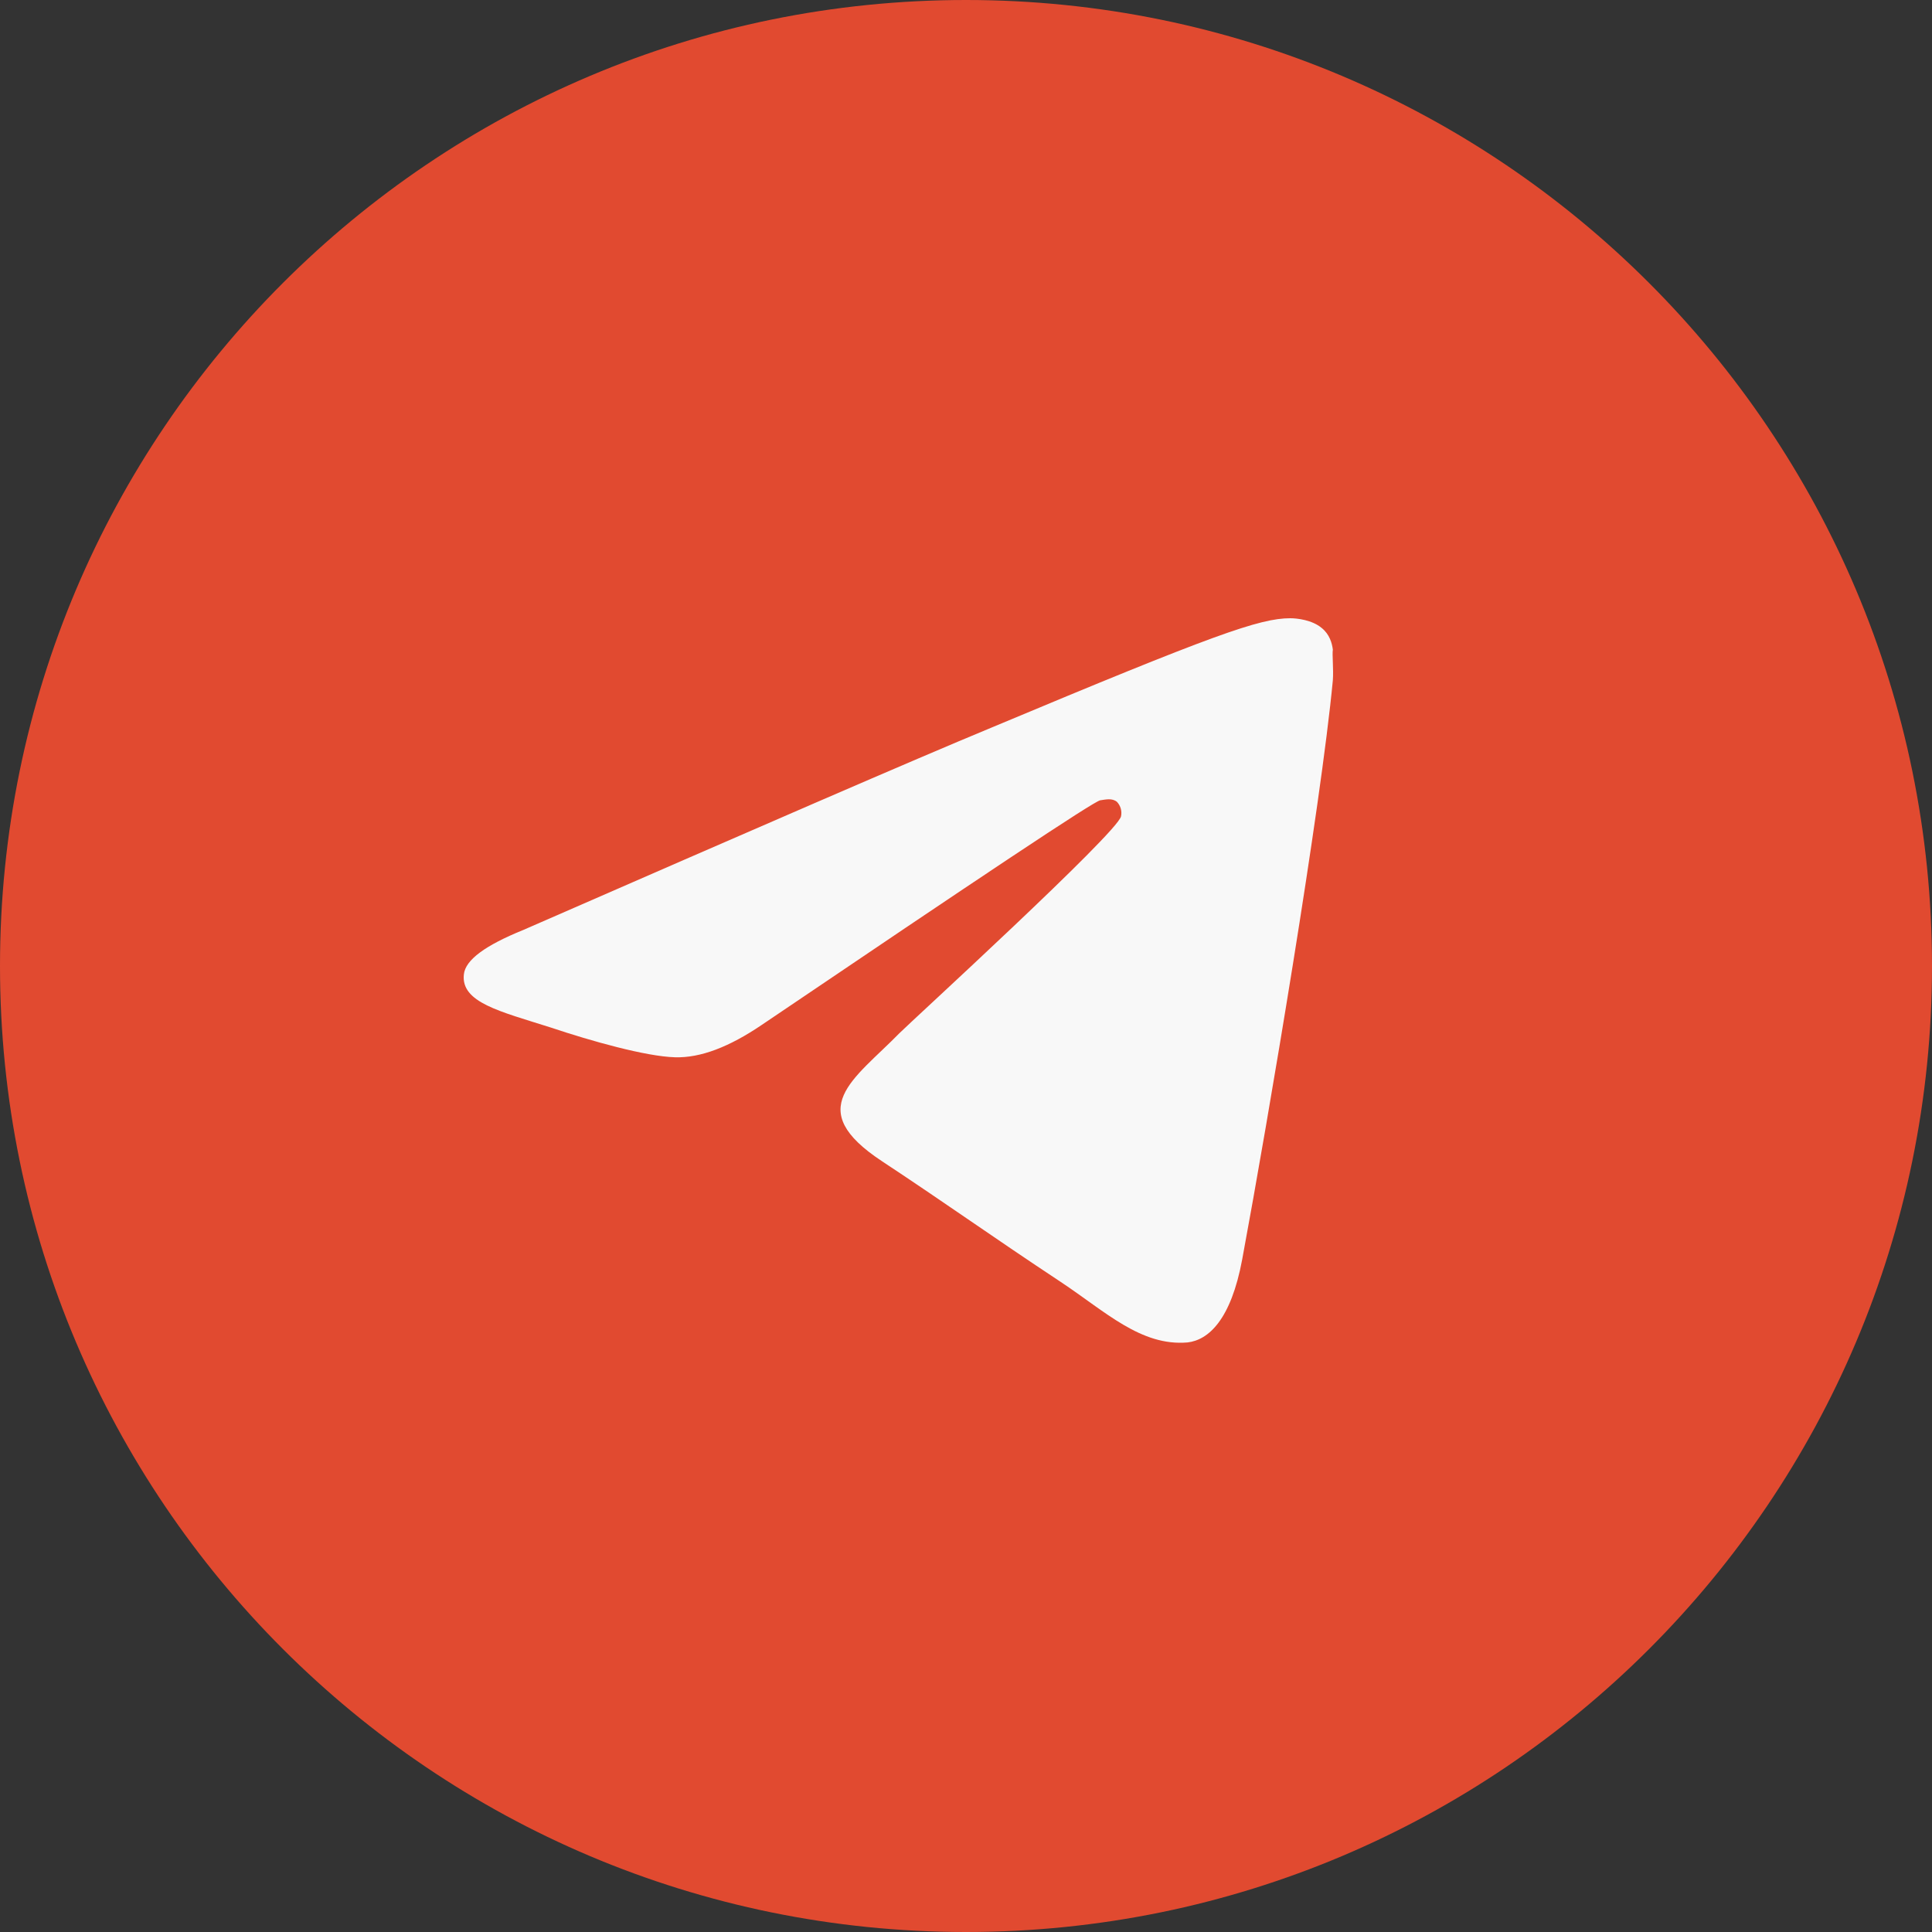
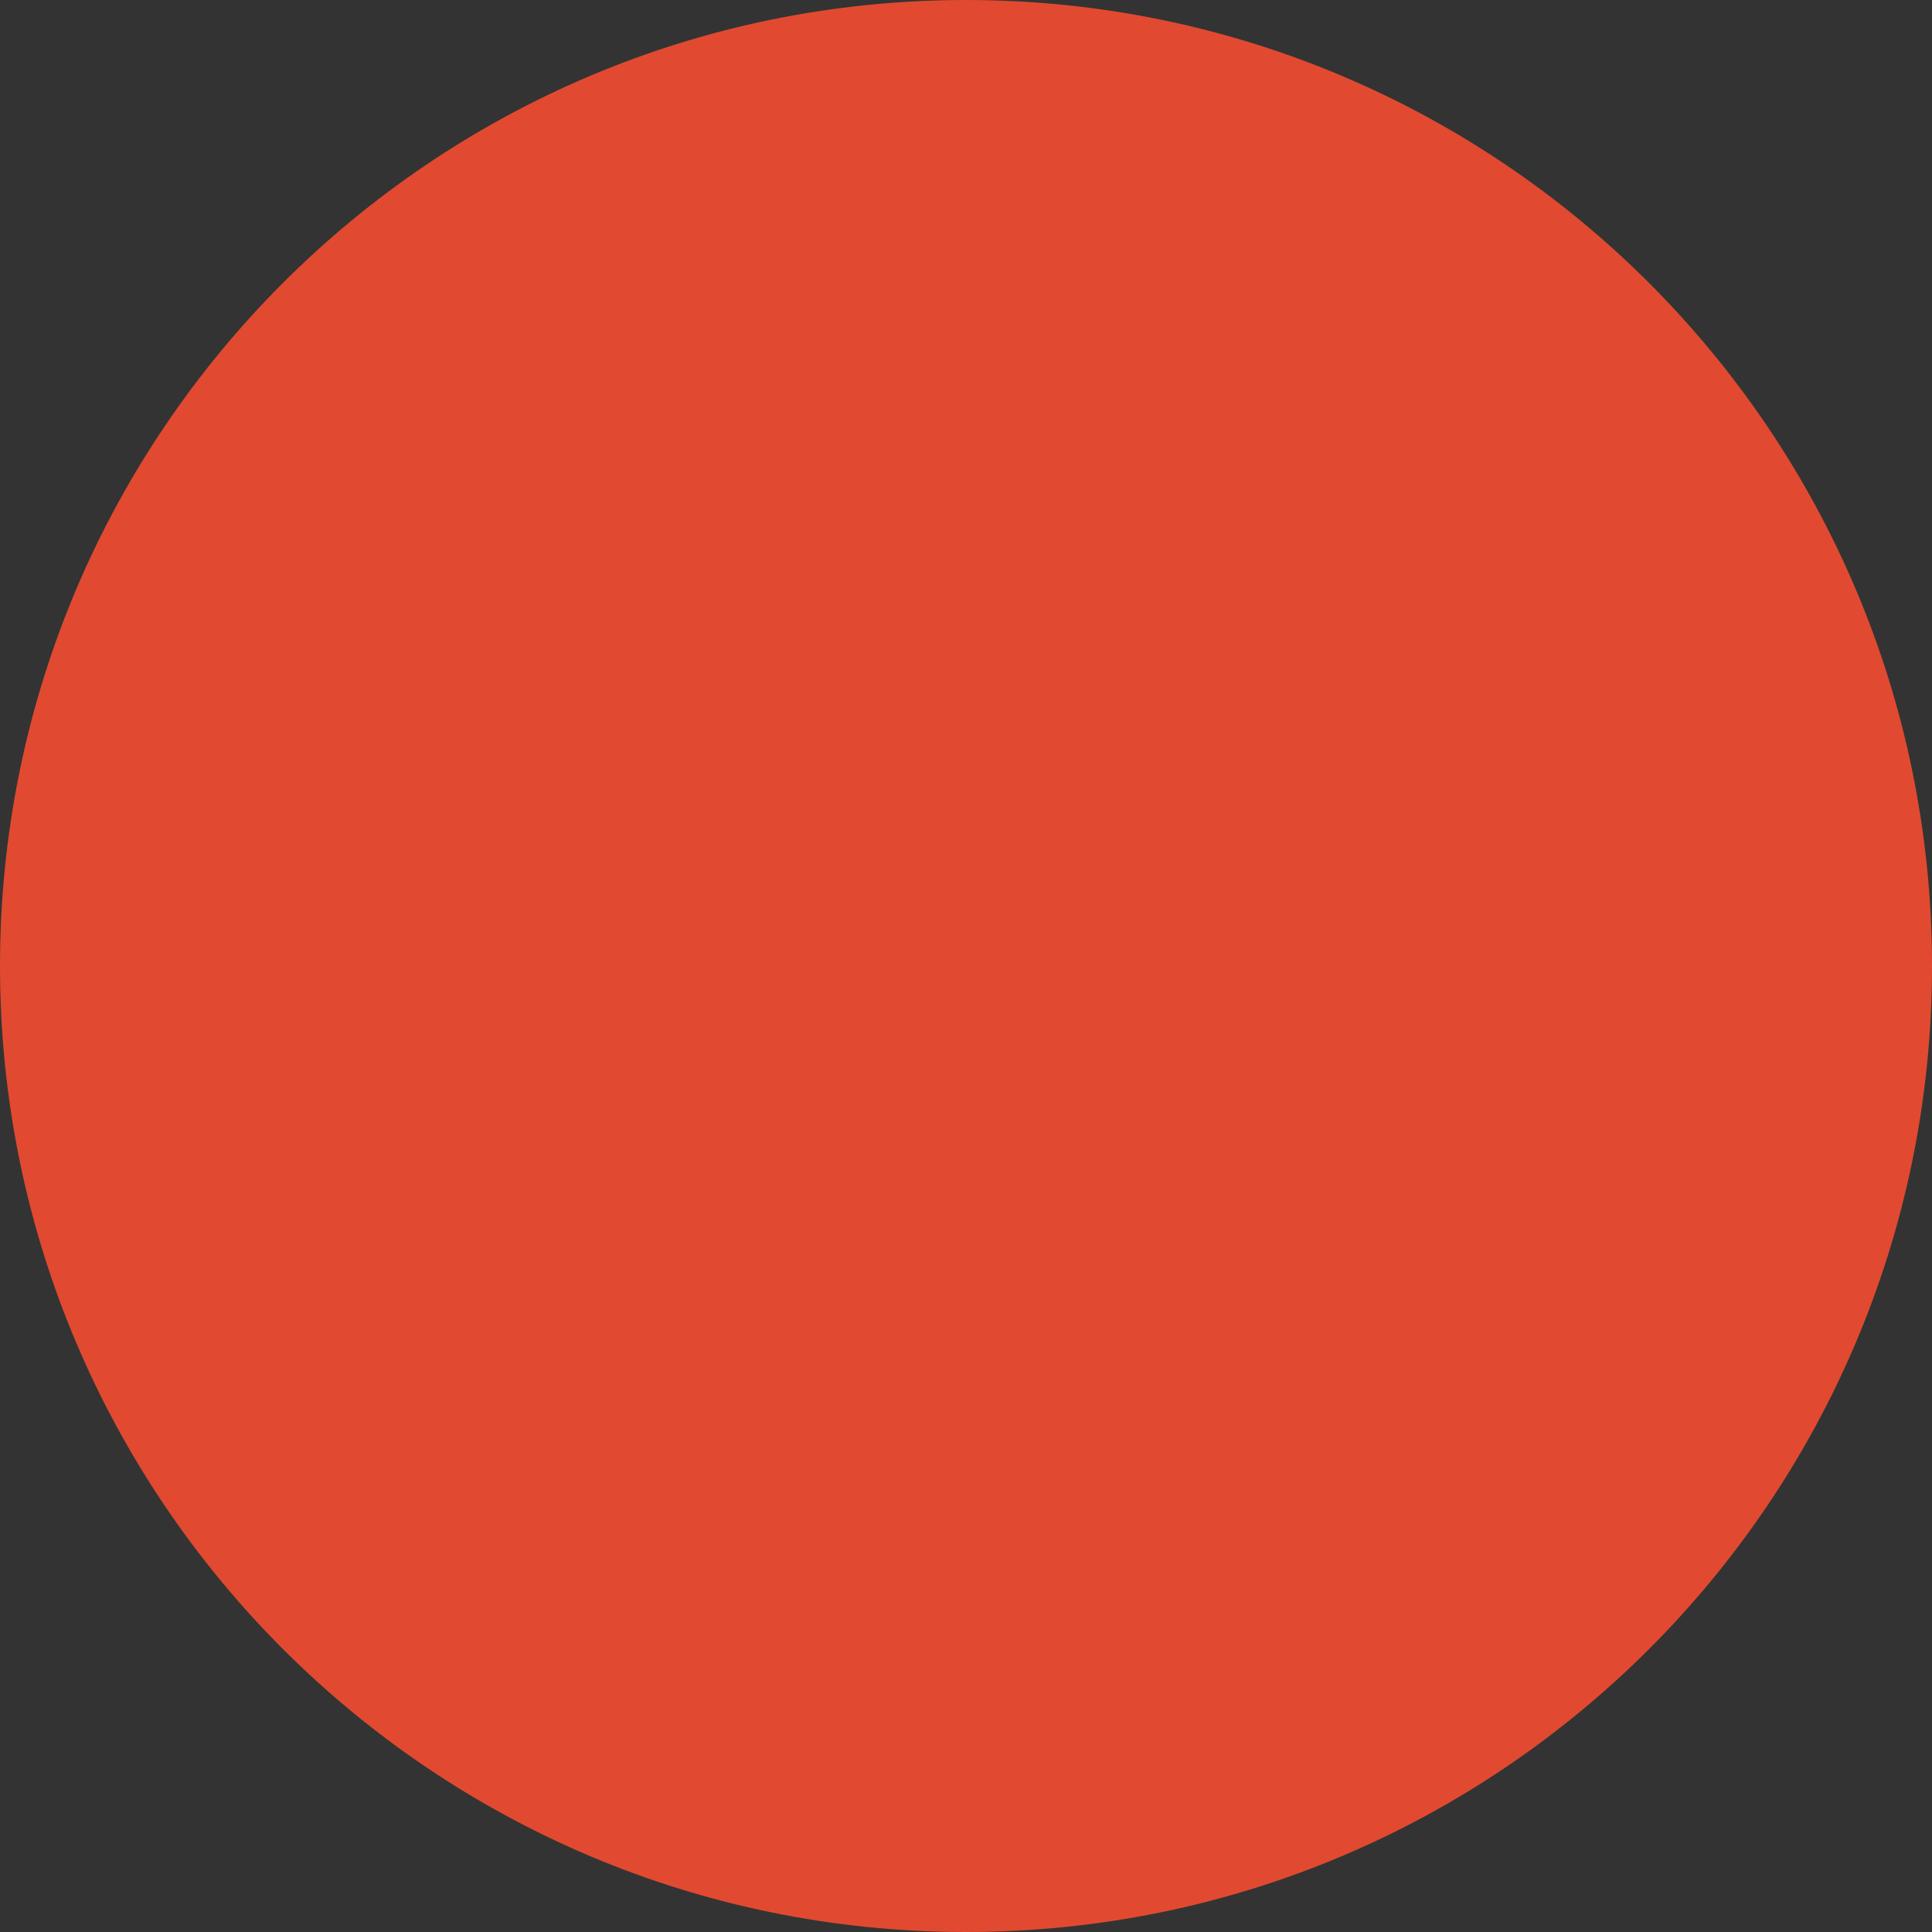
<svg xmlns="http://www.w3.org/2000/svg" width="50" height="50" viewBox="0 0 50 50" fill="none">
  <rect x="0" y="0" width="50" height="50" fill="#333333" stroke="none" />
-   <path d="M0 25C0 11.193 11.193 0 25 0V0C38.807 0 50 11.193 50 25V25C50 38.807 38.807 50 25 50V50C11.193 50 0 38.807 0 25V25Z" fill="#E14A30" />
-   <path d="M34.494 17.605C34.182 20.899 32.833 28.904 32.148 32.594C31.857 34.158 31.275 34.679 30.735 34.742C29.531 34.846 28.617 33.95 27.454 33.178C25.627 31.969 24.589 31.218 22.824 30.051C20.768 28.696 22.097 27.945 23.28 26.736C23.592 26.424 28.908 21.566 29.012 21.128C29.026 21.062 29.024 20.993 29.006 20.928C28.988 20.863 28.954 20.802 28.908 20.753C28.783 20.649 28.617 20.691 28.472 20.712C28.285 20.753 25.378 22.692 19.709 26.528C18.878 27.091 18.131 27.383 17.466 27.362C16.719 27.341 15.306 26.945 14.247 26.59C12.939 26.174 11.922 25.944 12.005 25.215C12.046 24.839 12.565 24.464 13.541 24.068C19.605 21.42 23.634 19.669 25.648 18.835C31.421 16.417 32.604 16 33.393 16C33.56 16 33.954 16.042 34.203 16.25C34.411 16.417 34.473 16.646 34.494 16.813C34.473 16.938 34.515 17.313 34.494 17.605Z" fill="#F8F8F8" />
+   <path d="M0 25C0 11.193 11.193 0 25 0V0C38.807 0 50 11.193 50 25V25C50 38.807 38.807 50 25 50V50C11.193 50 0 38.807 0 25V25" fill="#E14A30" />
</svg>